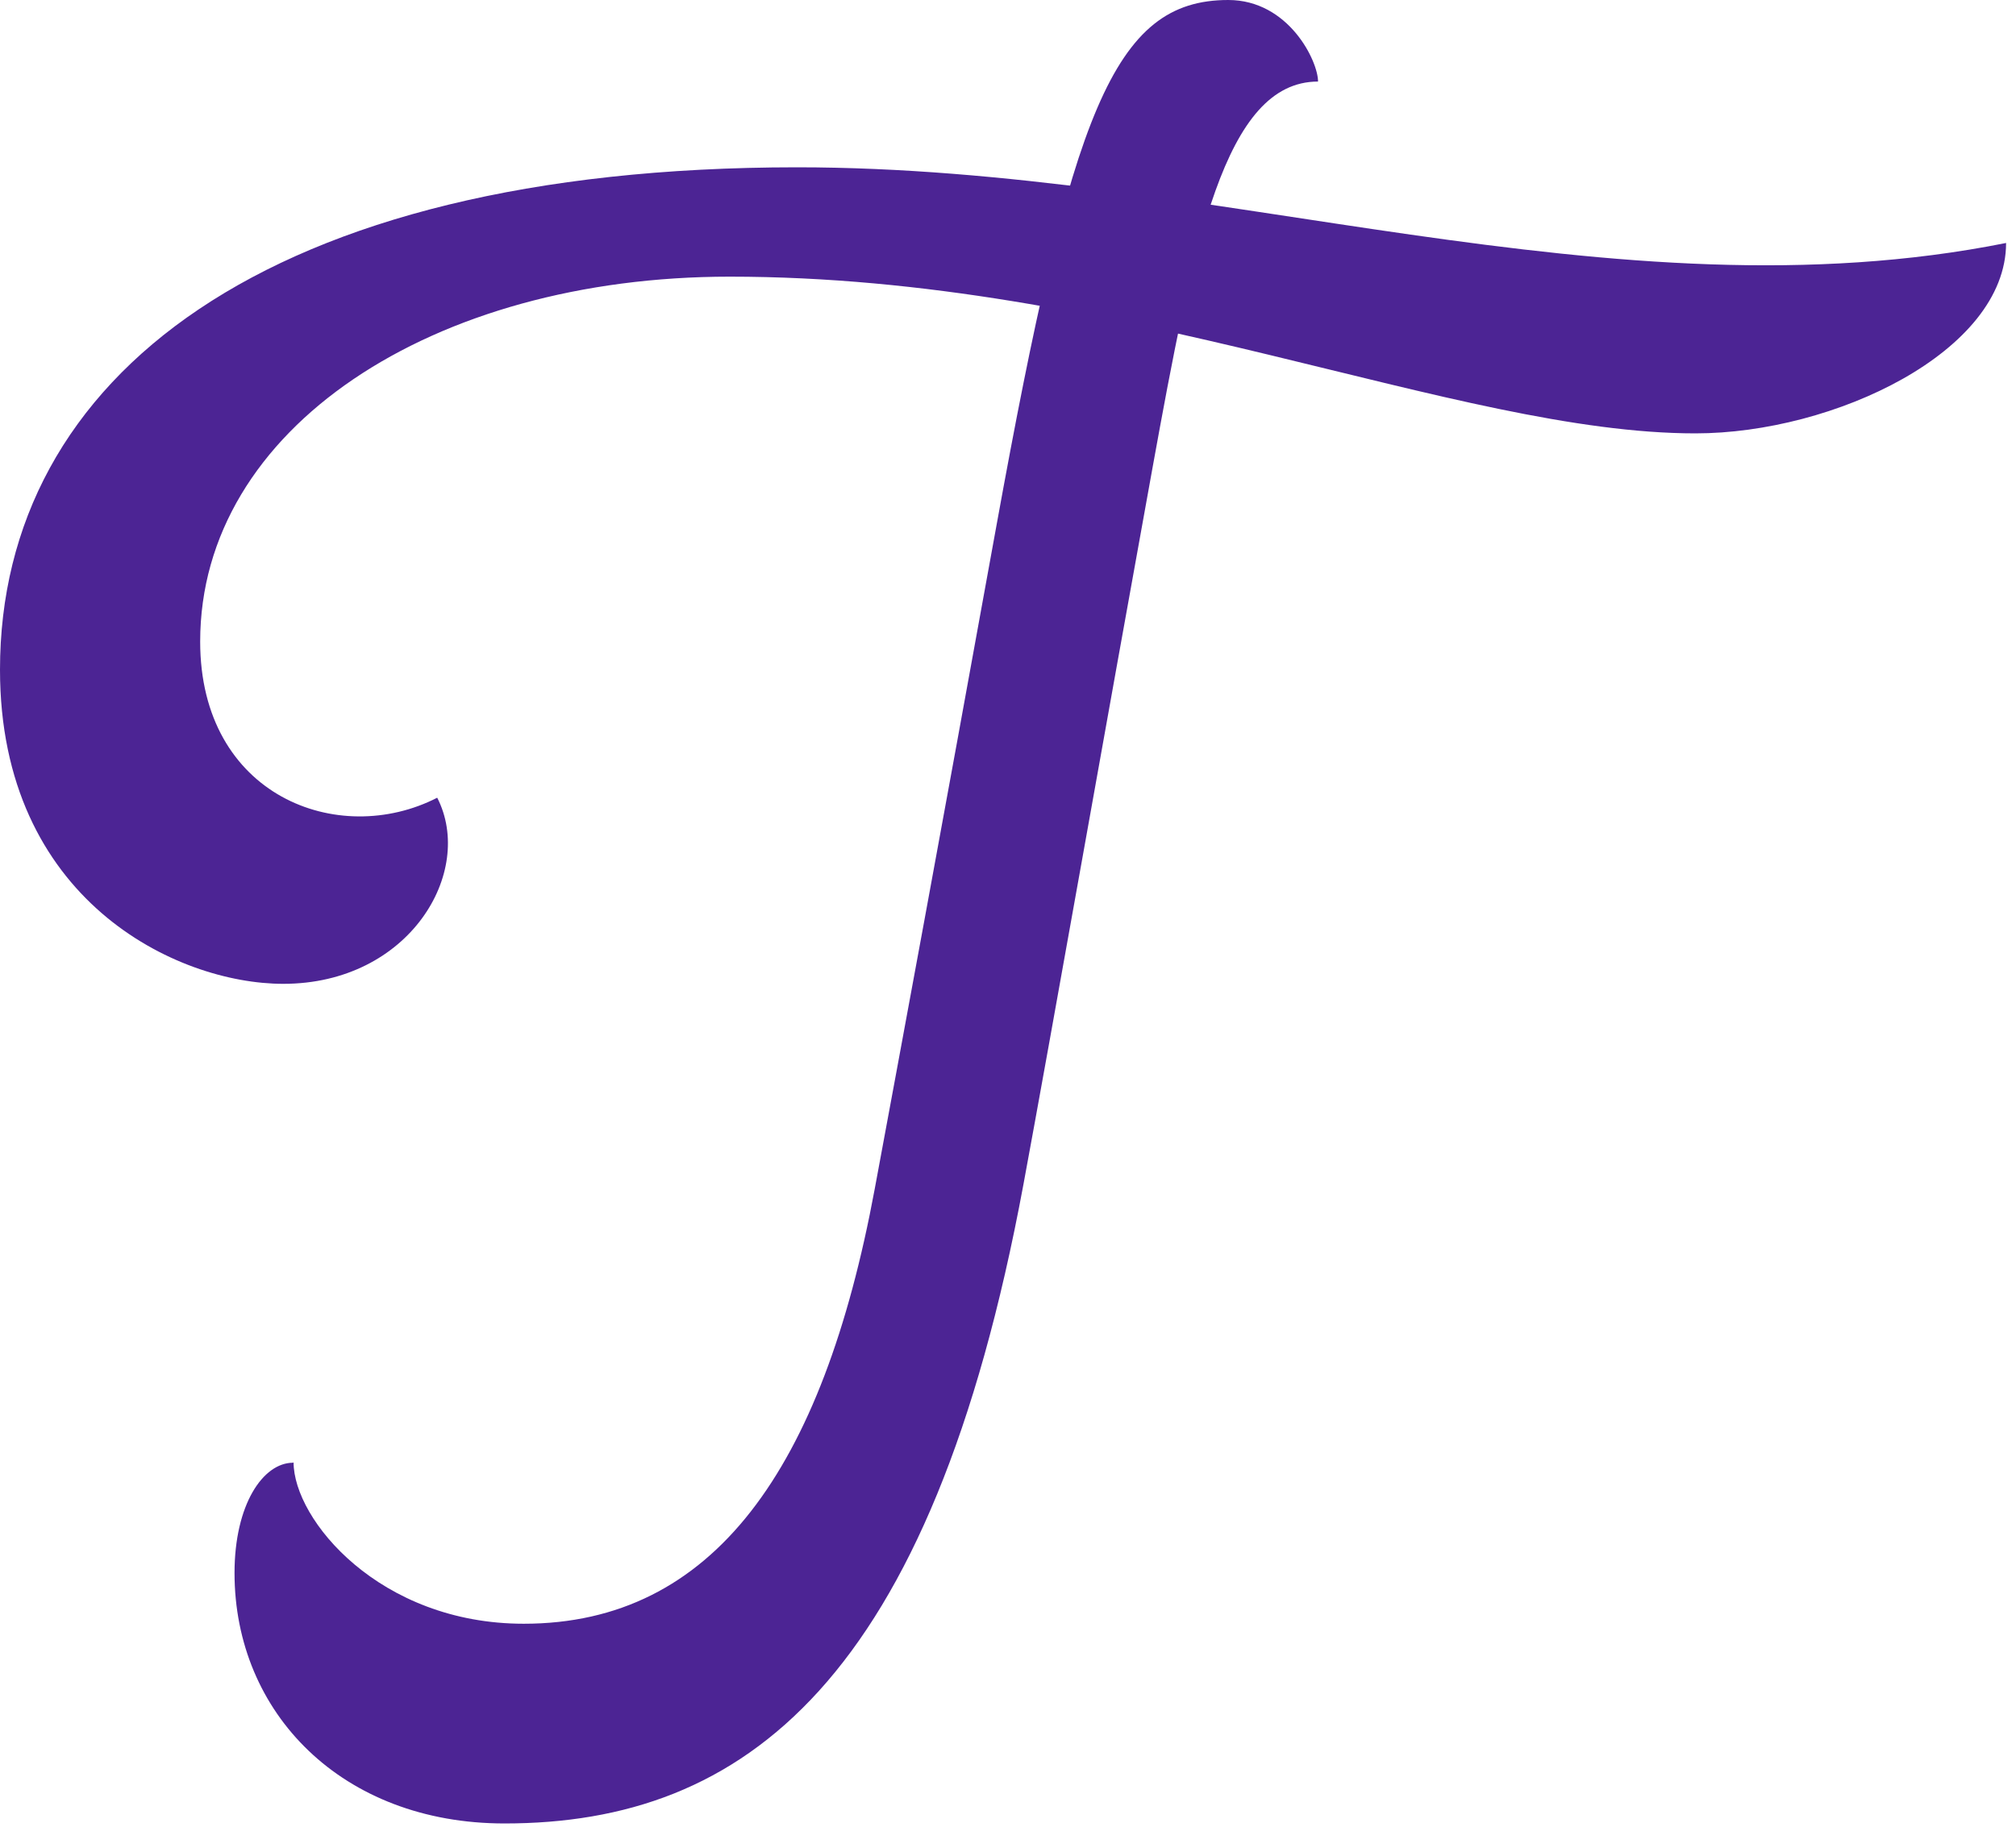
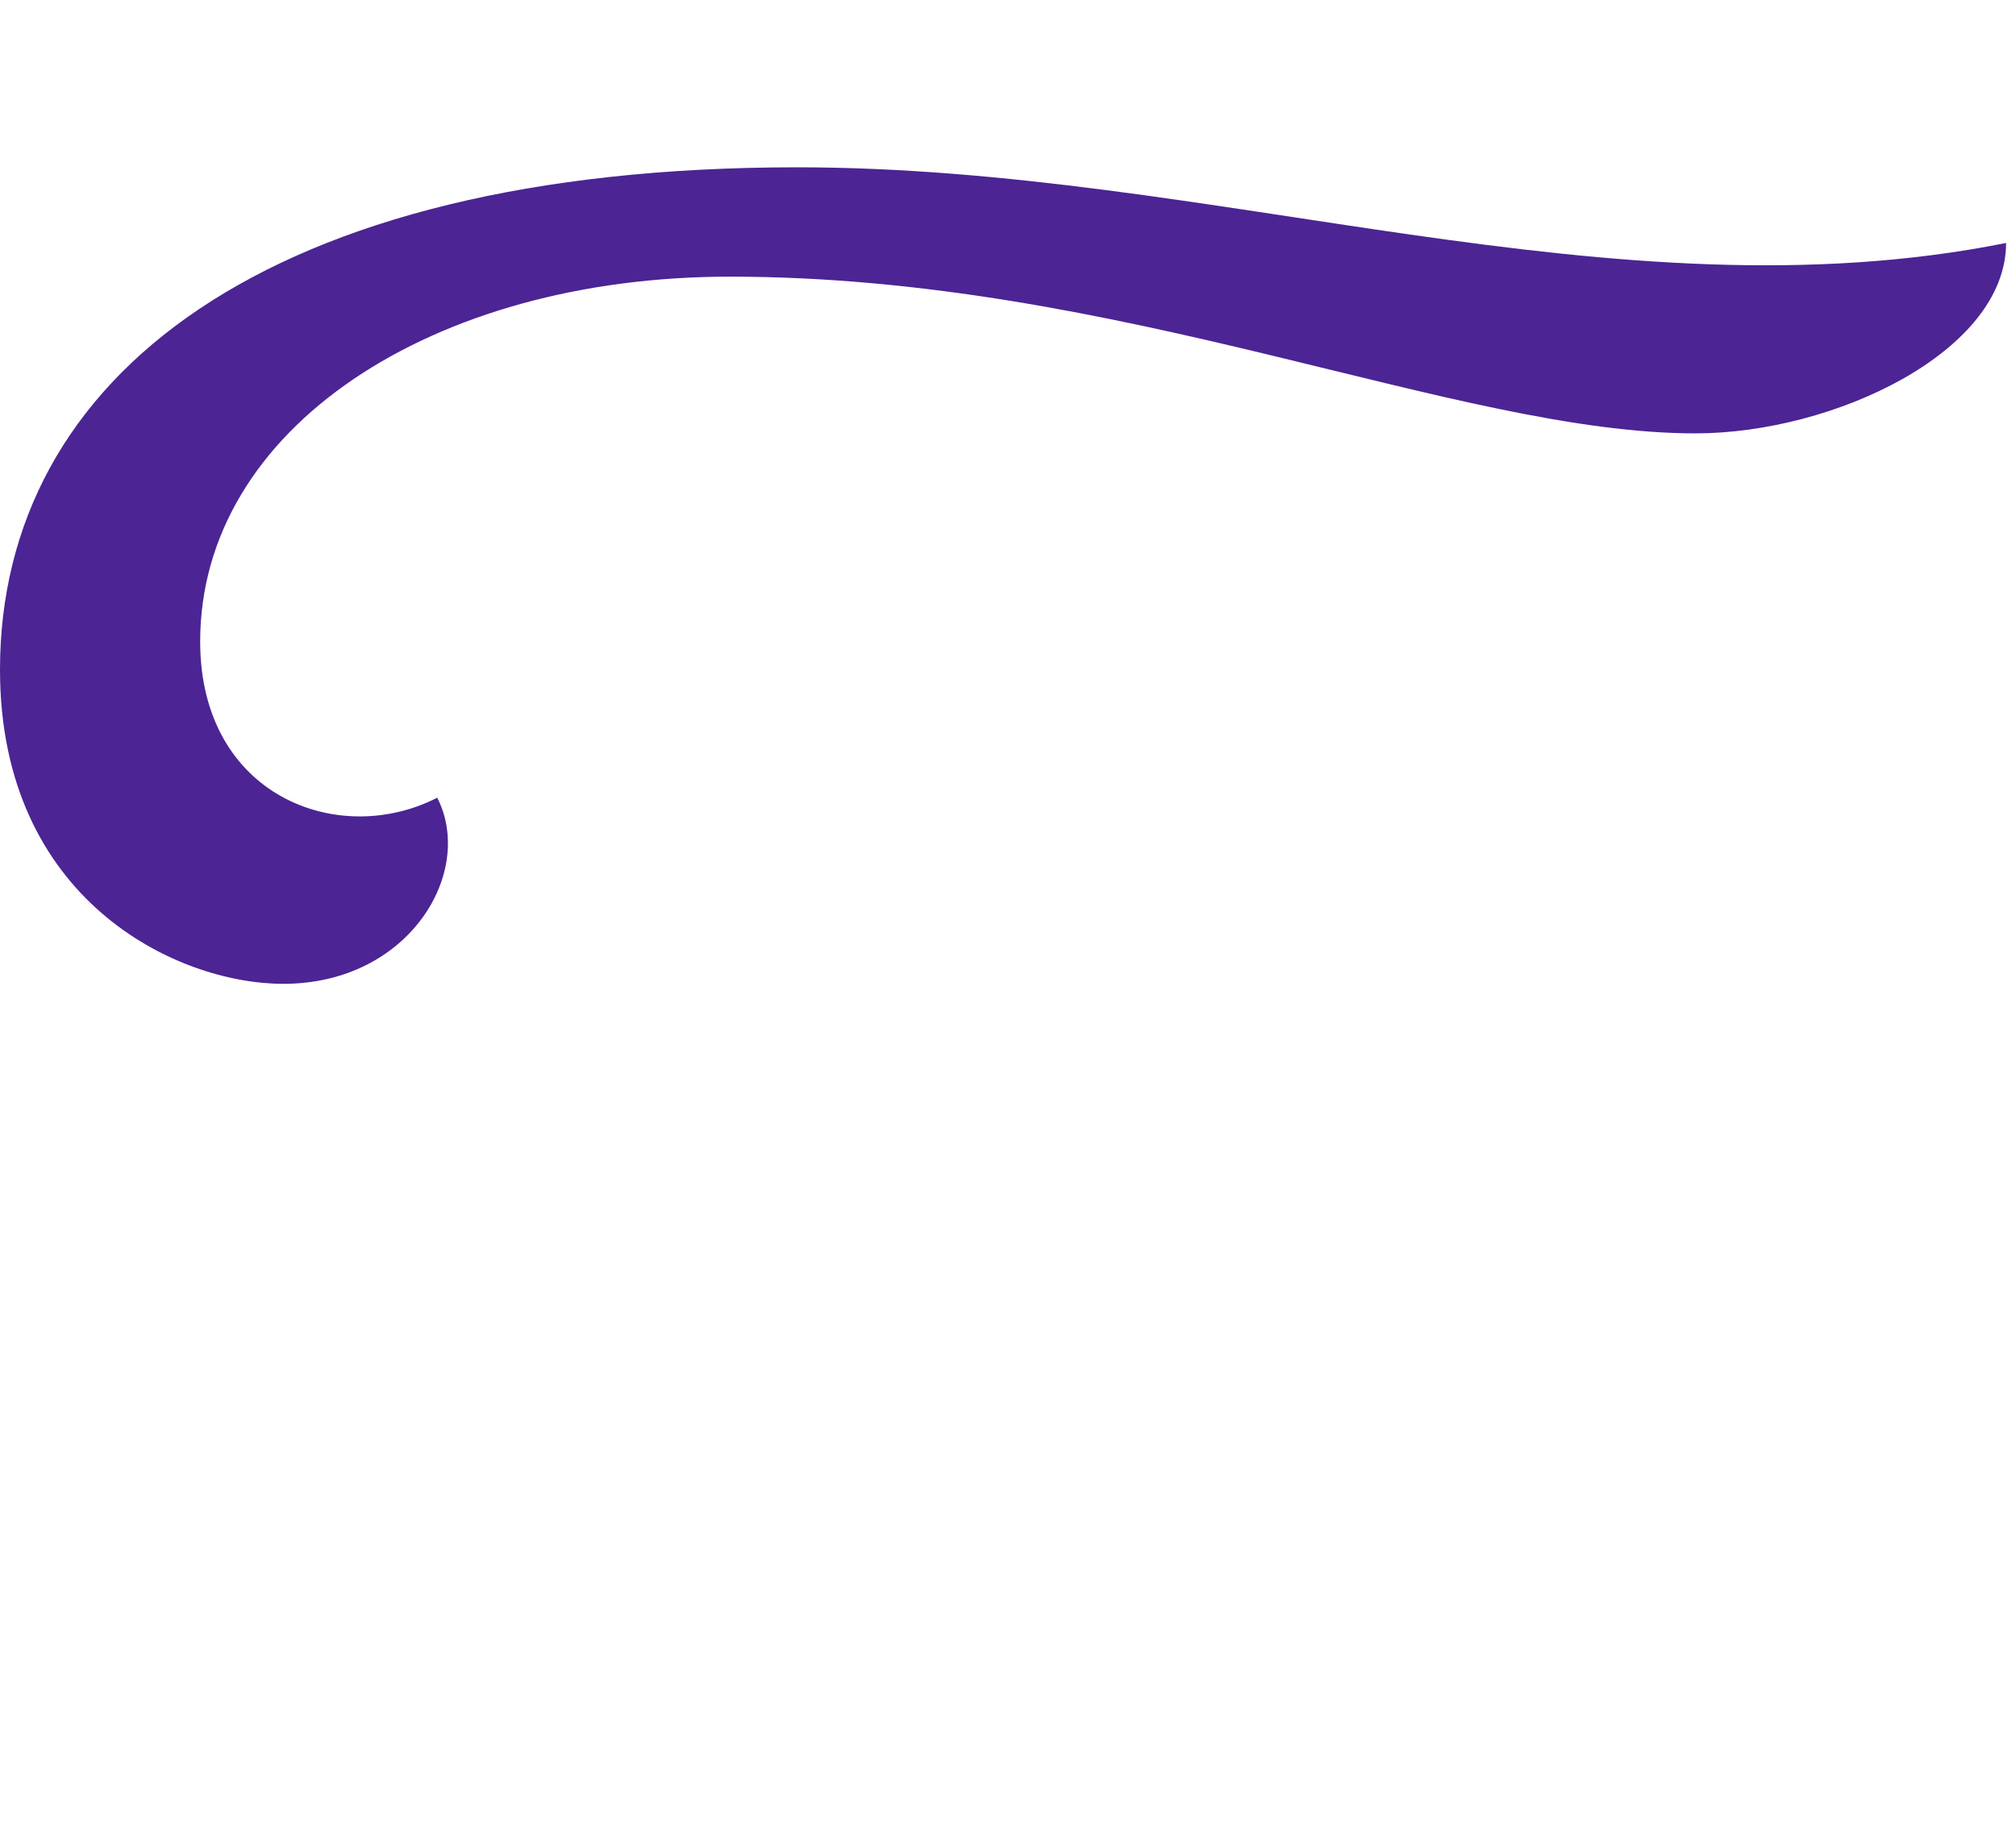
<svg xmlns="http://www.w3.org/2000/svg" width="24px" height="22px" viewBox="0 0 24 22" version="1.1">
  <title>A46C3EFA-91CA-4DDA-97D1-177812024E6A</title>
  <desc>Created with sketchtool.</desc>
  <g id="Page-1" stroke="none" stroke-width="1" fill="none" fill-rule="evenodd">
    <g id="Integrations---On" transform="translate(-40, -1085)" fill="#4C2494">
      <g id="Rectangle-Table-/-Row-/-Default" transform="translate(24, 1074)">
        <g id="App-Logo-App-Logos-/-Trainual" transform="translate(16, 10)">
          <g id="Trainual" transform="translate(0, 1)">
-             <path d="M15.691,0.971 C15.691,0.726 15.341,0 14.622,0 C13.252,0 12.754,1.346 11.866,6.239 C11.19,9.968 10.719,12.509 10.413,14.158 C9.794,17.495 8.491,19.333 6.235,19.333 C4.519,19.333 3.495,18.094 3.495,17.411 L3.489,17.416 C3.132,17.416 2.792,17.912 2.792,18.729 C2.792,20.397 4.074,21.711 6.006,21.711 C8.859,21.711 11.084,20.03 12.184,14.101 C12.507,12.358 13.18,8.55 13.721,5.567 C14.203,2.912 14.577,0.971 15.691,0.971" id="Fill-5" />
            <path d="M8.686,3.294 C13.356,3.294 17.333,5.16 20.183,5.16 C21.832,5.16 23.882,4.186 23.882,2.893 C19.203,3.829 14.452,1.992 9.488,1.992 C3.16,1.992 0,4.498 0,7.974 C0,10.714 2.102,11.714 3.372,11.714 C4.876,11.714 5.657,10.38 5.205,9.498 C4.029,10.101 2.383,9.478 2.383,7.639 C2.383,5.099 5.15,3.294 8.686,3.294" id="Fill-7" />
          </g>
        </g>
      </g>
    </g>
  </g>
</svg>